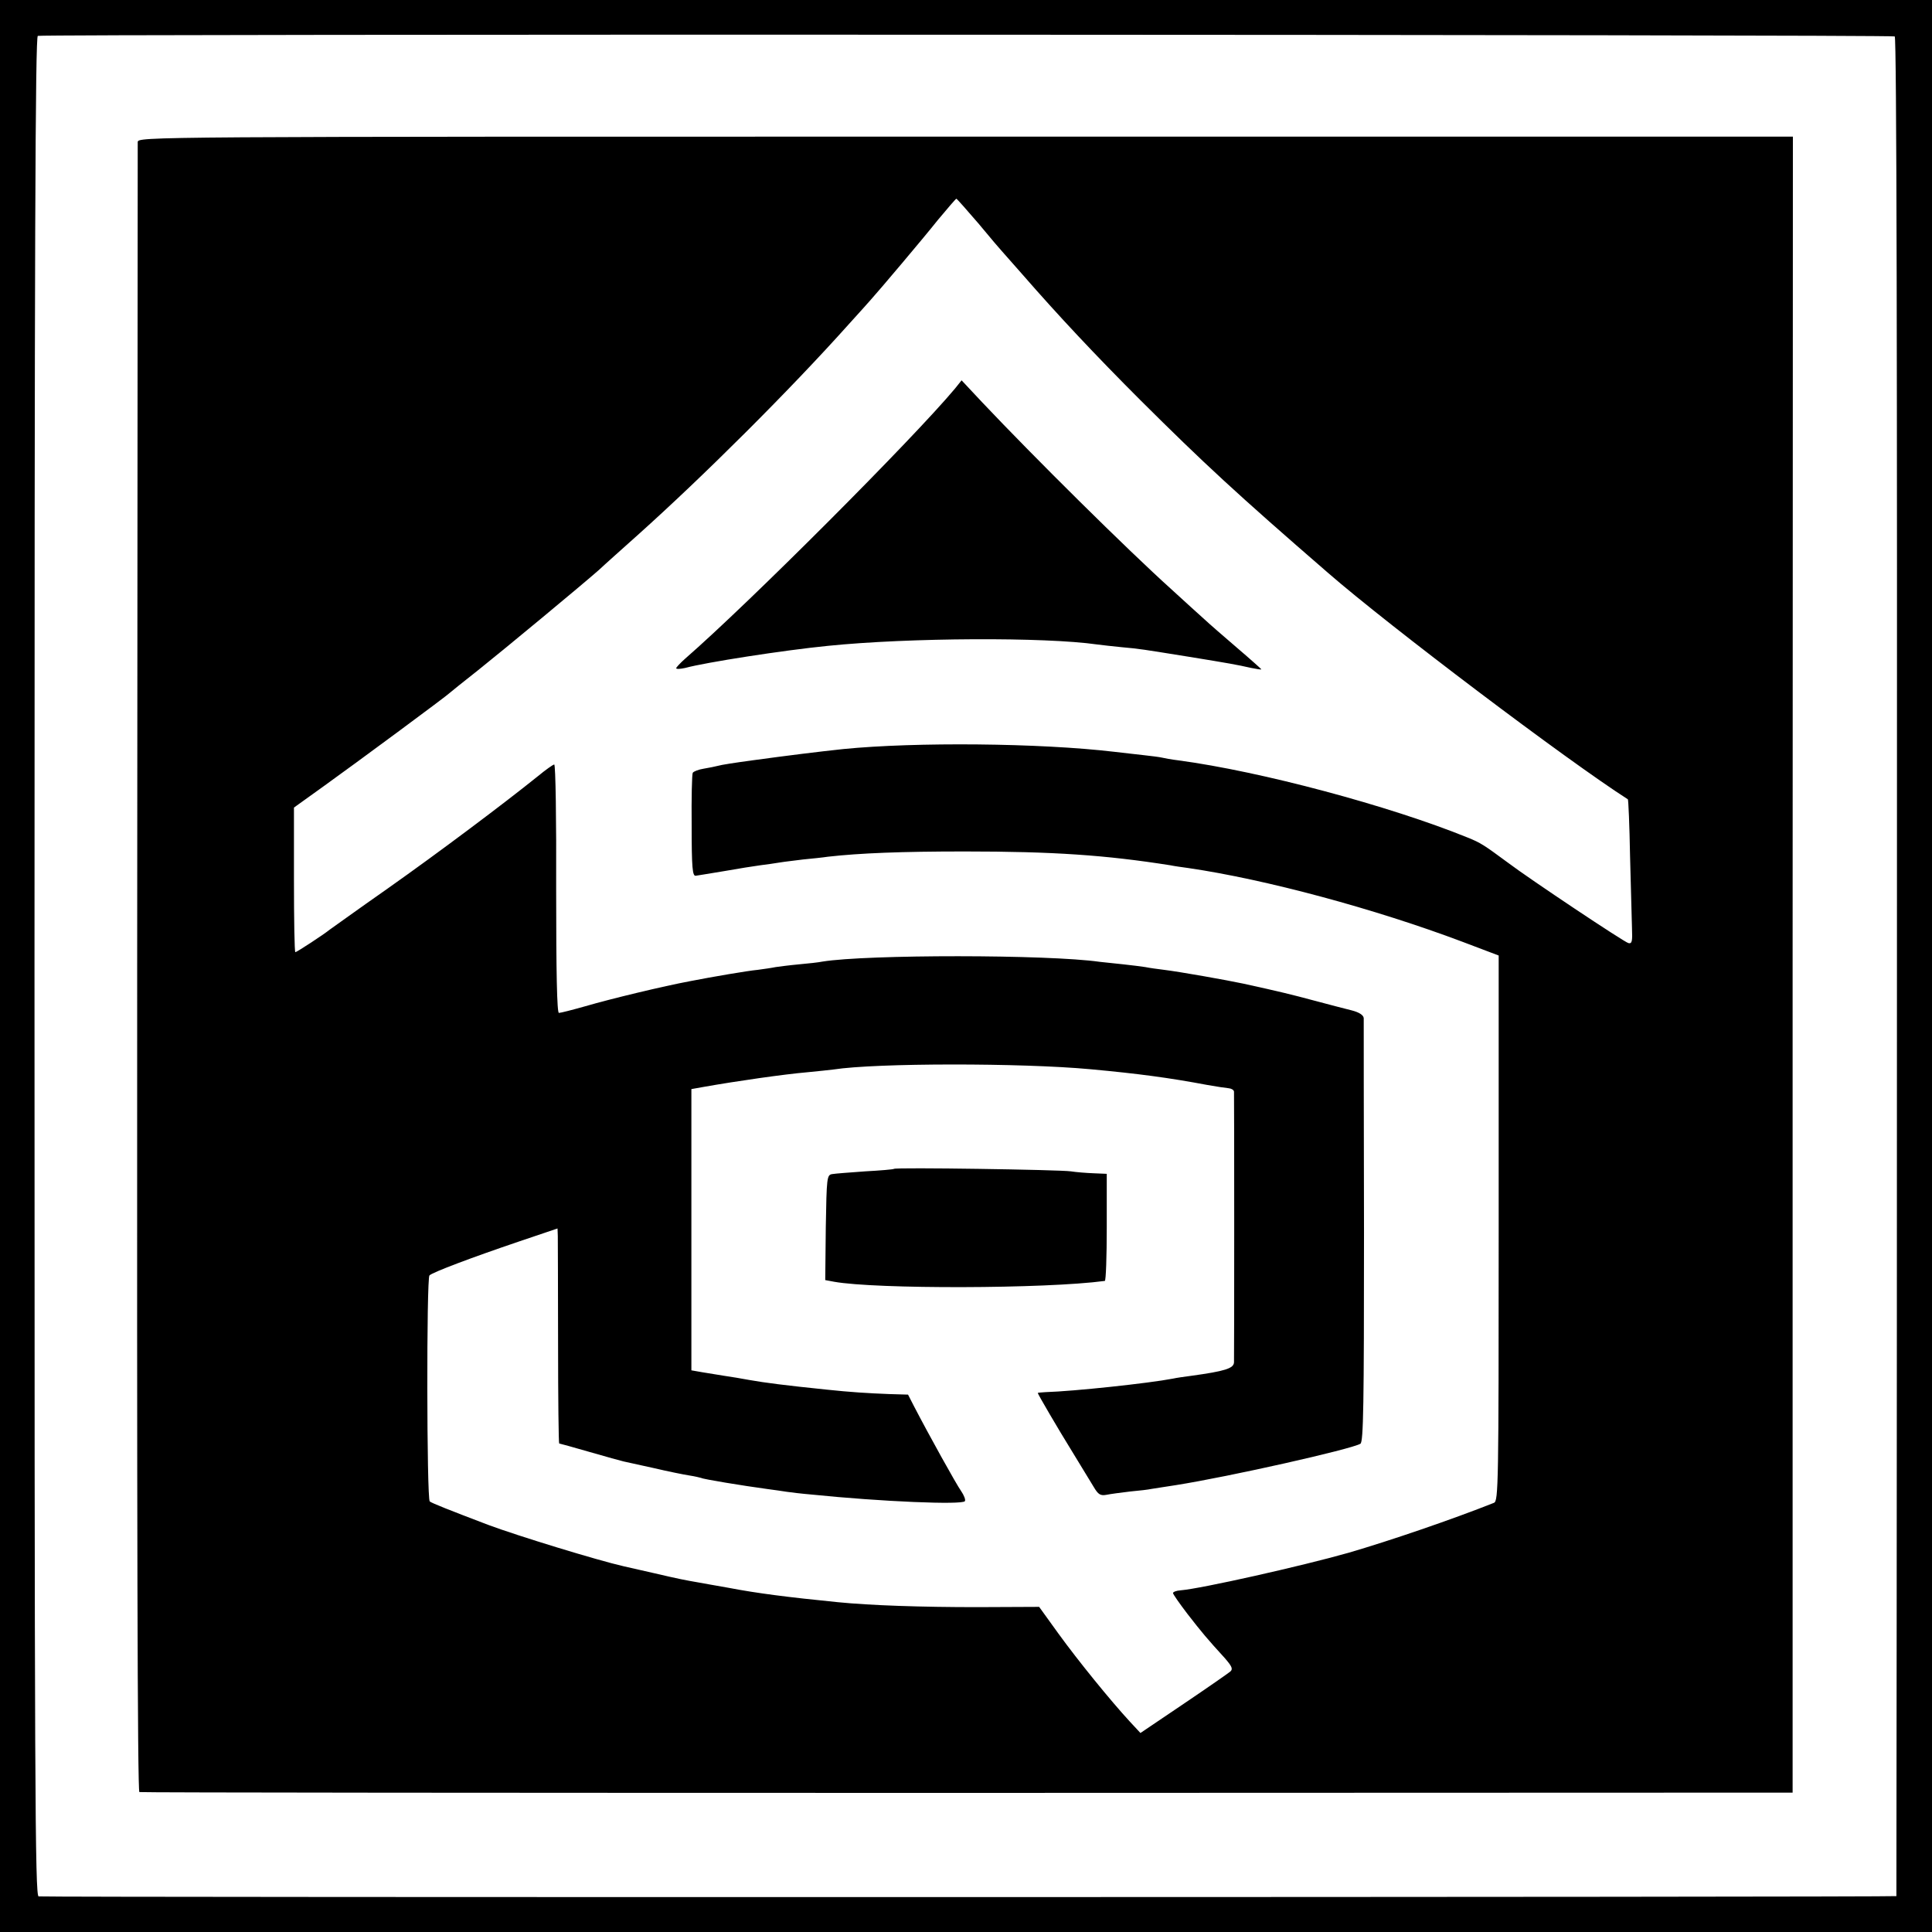
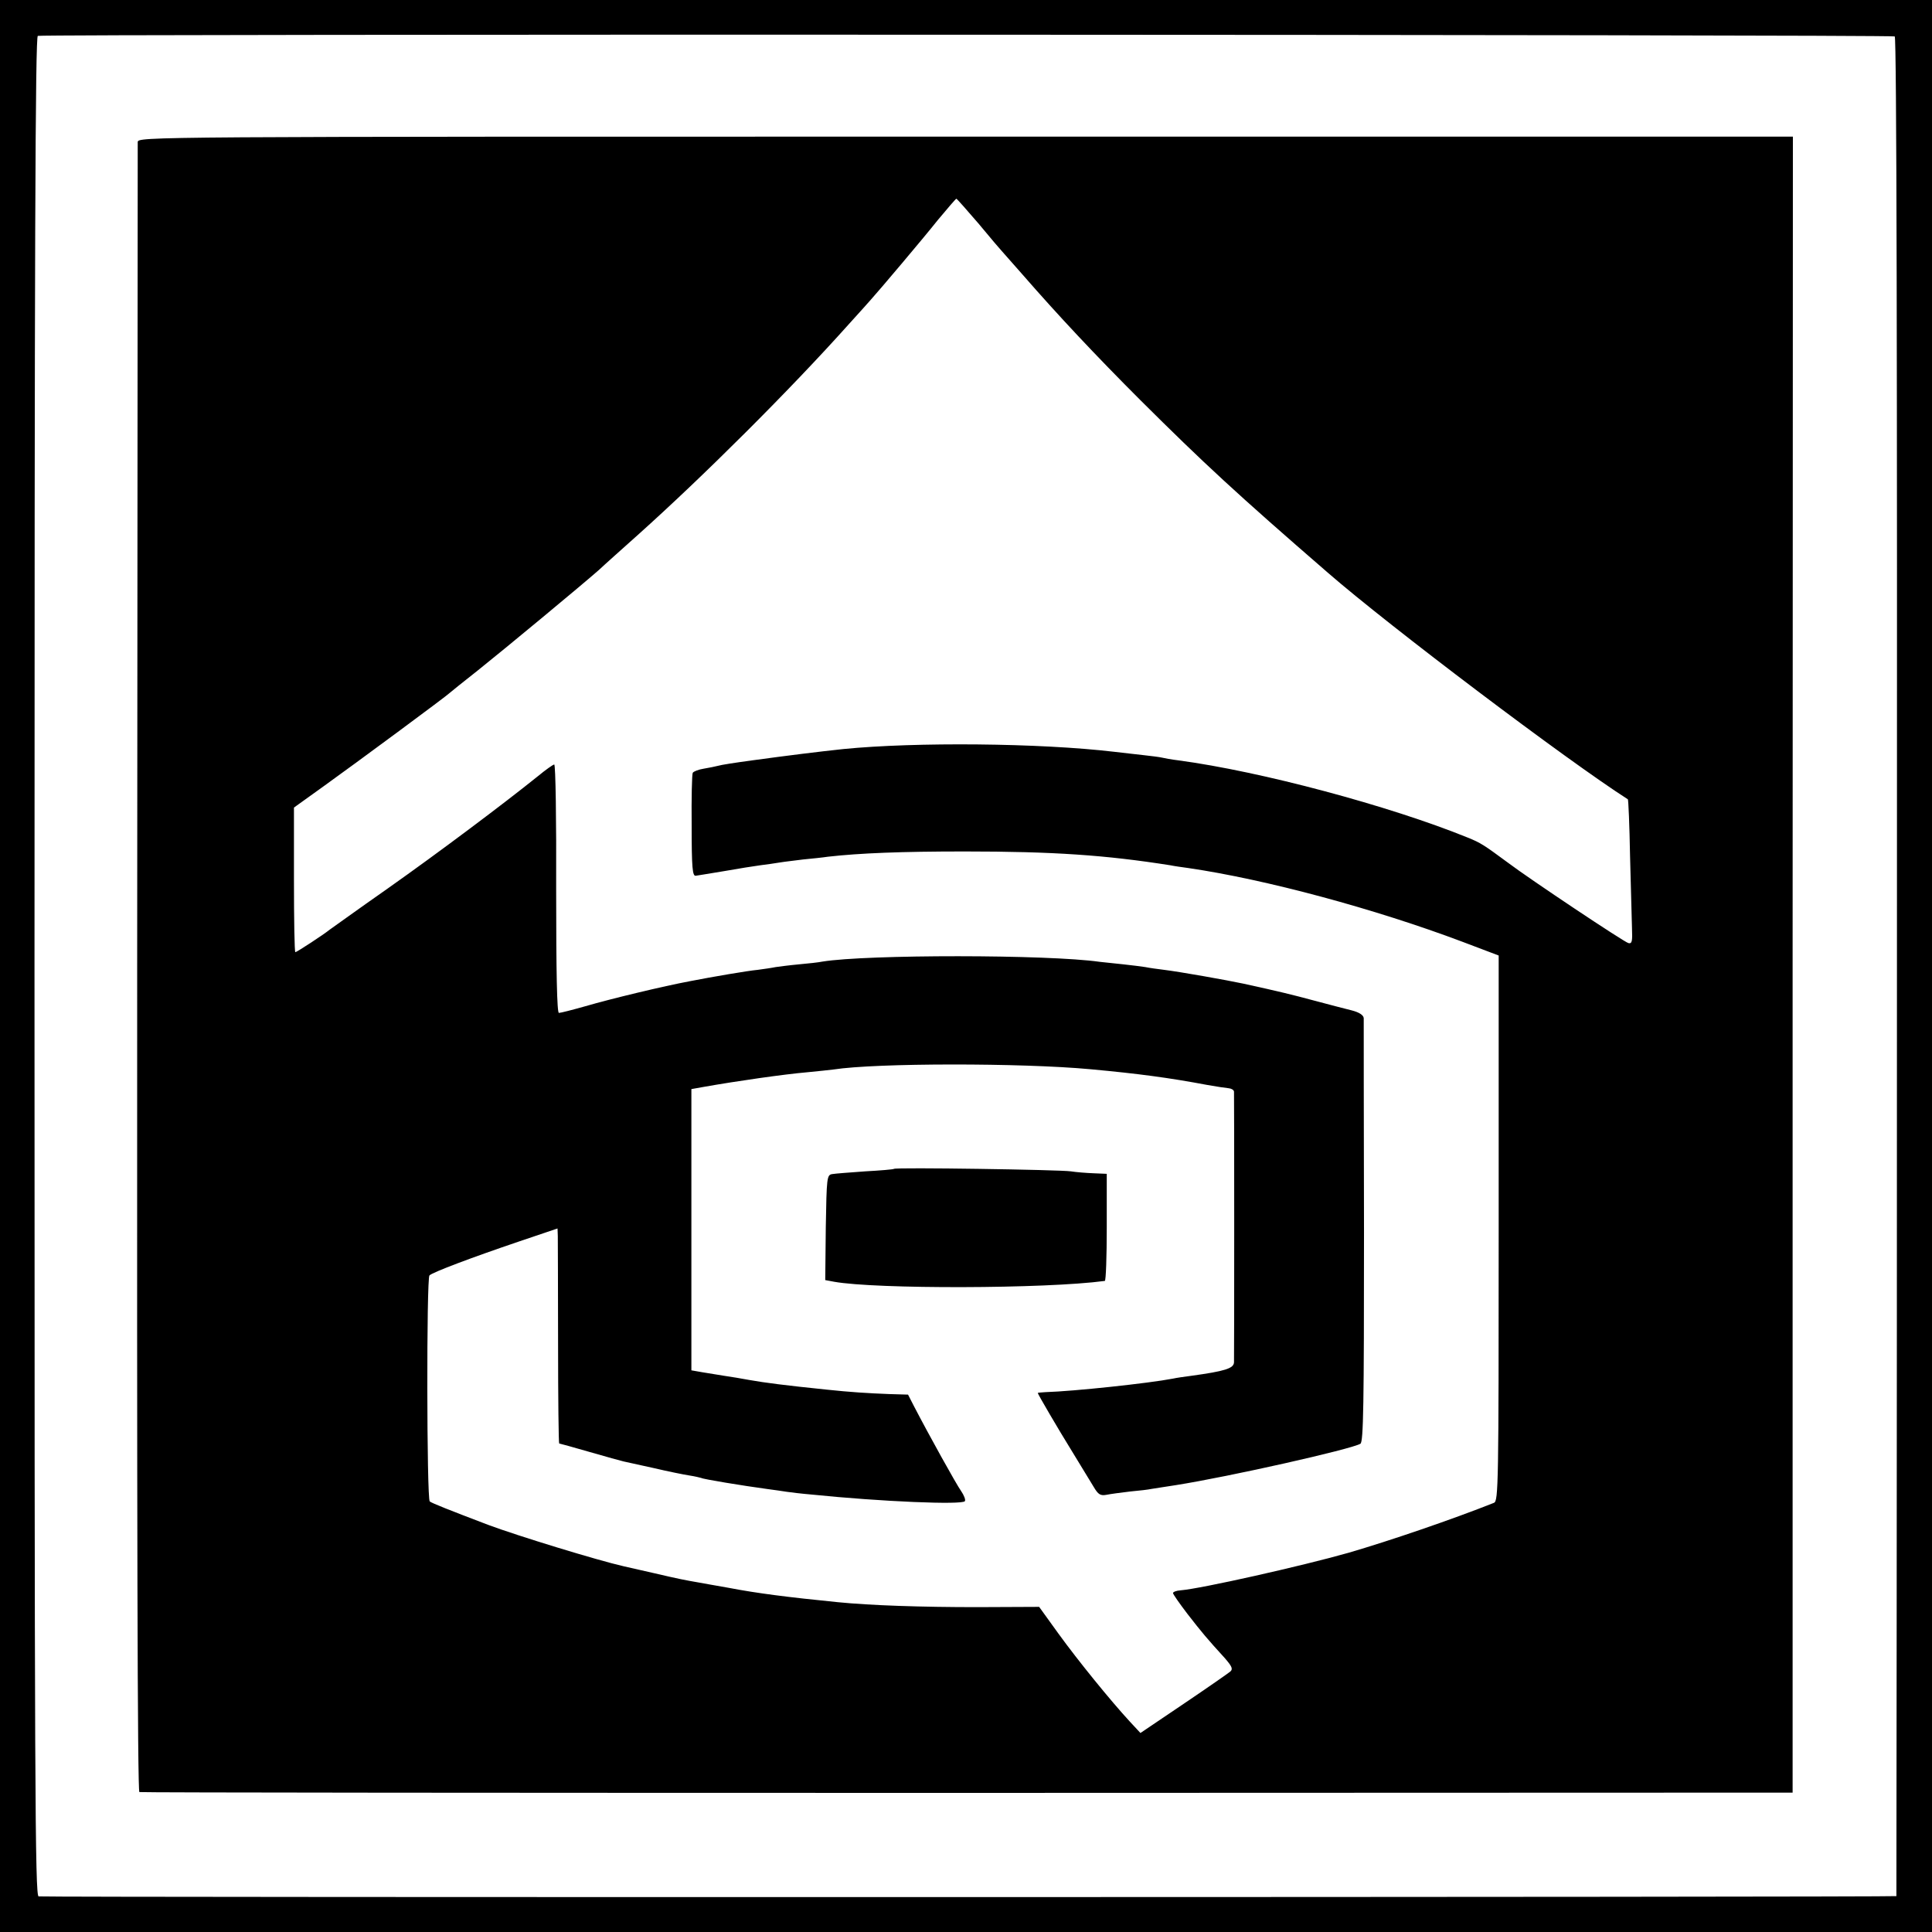
<svg xmlns="http://www.w3.org/2000/svg" version="1.0" width="700pt" height="700pt" viewBox="0 0 700 700" preserveAspectRatio="xMidYMid meet">
  <g transform="translate(0,700) scale(0.1,-0.1)" fill="#000000" stroke="none">
    <path d="M0 3500 l0 -3500 3500 0 3500 0 0 3500 0 3500 -3500 0 -3500 0 0 -3500z m6865 3368 c7 -4 9 -1195 8 -3370 0 -1849 -2 -3365 -2 -3368 -1 -4 -6669 -5 -6731 -1 -13 1 -15 382 -15 3368 0 2630 3 3369 12 3373 18 7 6717 5 6728 -2z" />
    <path d="M499 6485 c0 -11 -1 -1360 -2 -2997 -1 -1978 1 -2979 8 -2981 6 -2 1356 -3 3000 -3 l2990 1 0 3000 1 3000 -2998 0 c-2991 0 -2998 0 -2999 -20z m3048 -297 c42 -51 80 -95 83 -98 3 -3 36 -41 75 -85 129 -148 262 -290 427 -455 229 -228 350 -340 679 -625 223 -194 868 -681 1087 -821 2 -1 6 -94 8 -206 3 -111 6 -229 7 -261 2 -48 0 -57 -13 -54 -16 4 -358 232 -436 291 -87 64 -98 72 -148 92 -281 114 -747 239 -1046 279 -25 3 -52 8 -60 10 -8 2 -39 6 -67 9 -29 3 -77 9 -105 12 -271 32 -720 36 -983 10 -93 -10 -198 -23 -330 -41 -59 -8 -112 -16 -125 -20 -8 -2 -31 -7 -50 -10 -19 -3 -37 -10 -40 -15 -3 -4 -5 -91 -4 -192 0 -153 3 -183 15 -181 8 1 55 9 104 17 50 9 108 18 130 21 22 3 54 7 70 10 17 3 55 7 85 11 30 3 71 7 90 10 115 13 265 19 495 19 322 0 510 -13 745 -50 14 -3 43 -7 65 -10 281 -41 677 -148 993 -267 l132 -50 0 -988 c0 -931 -1 -988 -17 -995 -151 -60 -376 -137 -527 -181 -169 -48 -534 -130 -608 -136 -16 -1 -28 -6 -28 -10 0 -4 23 -37 52 -75 52 -67 72 -91 136 -161 25 -29 30 -39 20 -48 -7 -6 -83 -59 -169 -117 l-157 -106 -39 42 c-70 76 -187 220 -258 318 l-70 97 -225 -1 c-200 0 -385 6 -505 18 -180 18 -291 32 -395 52 -47 8 -95 17 -107 19 -52 9 -73 13 -163 34 -52 12 -102 23 -110 25 -93 21 -384 110 -491 150 -142 54 -205 79 -212 85 -11 10 -12 809 -1 819 13 12 154 65 322 122 l142 48 1 -27 c0 -15 1 -190 1 -389 0 -200 2 -363 4 -363 2 0 52 -14 111 -31 58 -17 114 -32 122 -34 9 -2 58 -13 109 -24 51 -12 110 -24 130 -27 20 -3 40 -8 43 -9 5 -4 150 -28 239 -40 25 -3 56 -8 70 -10 14 -2 54 -7 90 -10 254 -26 547 -38 556 -24 3 5 -3 21 -14 37 -17 24 -115 200 -171 308 l-21 41 -68 2 c-78 3 -141 7 -226 16 -156 16 -224 25 -281 35 -27 5 -68 12 -90 15 -22 4 -58 9 -80 13 l-40 7 0 510 0 509 45 8 c118 21 293 46 375 53 39 4 81 8 95 10 155 24 682 24 930 1 174 -16 286 -31 424 -57 33 -6 68 -11 78 -12 10 -1 18 -6 19 -12 1 -14 1 -955 0 -981 -1 -22 -32 -32 -156 -49 -23 -3 -52 -7 -65 -10 -88 -17 -360 -46 -462 -49 -16 -1 -28 -2 -28 -3 0 -4 73 -129 125 -213 32 -52 67 -110 78 -128 16 -27 24 -32 46 -28 14 3 53 8 86 12 33 3 67 7 75 9 8 1 49 8 90 14 196 31 635 130 669 150 11 7 13 142 13 767 -1 418 -1 766 -1 775 -1 11 -16 21 -43 28 -24 6 -86 22 -138 36 -82 22 -123 32 -255 61 -61 13 -230 43 -287 50 -24 3 -54 7 -68 10 -14 2 -50 7 -80 10 -30 3 -68 7 -85 9 -188 27 -845 27 -1005 1 -14 -3 -52 -7 -85 -10 -33 -3 -71 -8 -85 -10 -14 -3 -43 -7 -65 -10 -34 -3 -163 -25 -245 -41 -96 -18 -284 -63 -380 -91 -46 -13 -89 -24 -95 -24 -7 0 -10 144 -10 450 1 247 -2 450 -7 450 -4 0 -31 -19 -60 -43 -123 -99 -356 -274 -543 -406 -110 -77 -204 -145 -210 -149 -22 -18 -120 -82 -125 -82 -3 0 -5 118 -5 262 l0 262 110 79 c113 81 446 327 455 337 3 3 48 39 100 80 99 79 380 312 440 365 19 18 82 74 140 126 239 214 553 527 765 764 39 43 75 83 80 89 29 32 189 221 243 289 35 42 65 77 67 77 2 0 39 -42 82 -92z" />
-     <path d="M3460 5592 c-152 -182 -745 -776 -977 -978 -18 -16 -33 -32 -33 -35 0 -4 15 -3 33 1 73 20 356 64 517 80 295 30 787 32 975 5 17 -2 57 -7 90 -10 67 -6 70 -7 245 -35 141 -23 170 -28 223 -40 20 -4 37 -7 37 -5 0 1 -39 36 -87 77 -49 42 -102 88 -119 104 -18 16 -72 65 -120 109 -162 146 -497 478 -686 678 l-74 79 -24 -30z" />
    <path d="M3239 2765 c-2 -2 -49 -6 -104 -9 -55 -4 -109 -8 -120 -10 -19 -3 -20 -12 -23 -193 l-2 -191 32 -6 c150 -27 765 -26 981 3 4 1 7 88 7 194 l0 194 -47 2 c-27 1 -64 4 -83 7 -41 6 -636 15 -641 9z" />
  </g>
</svg>